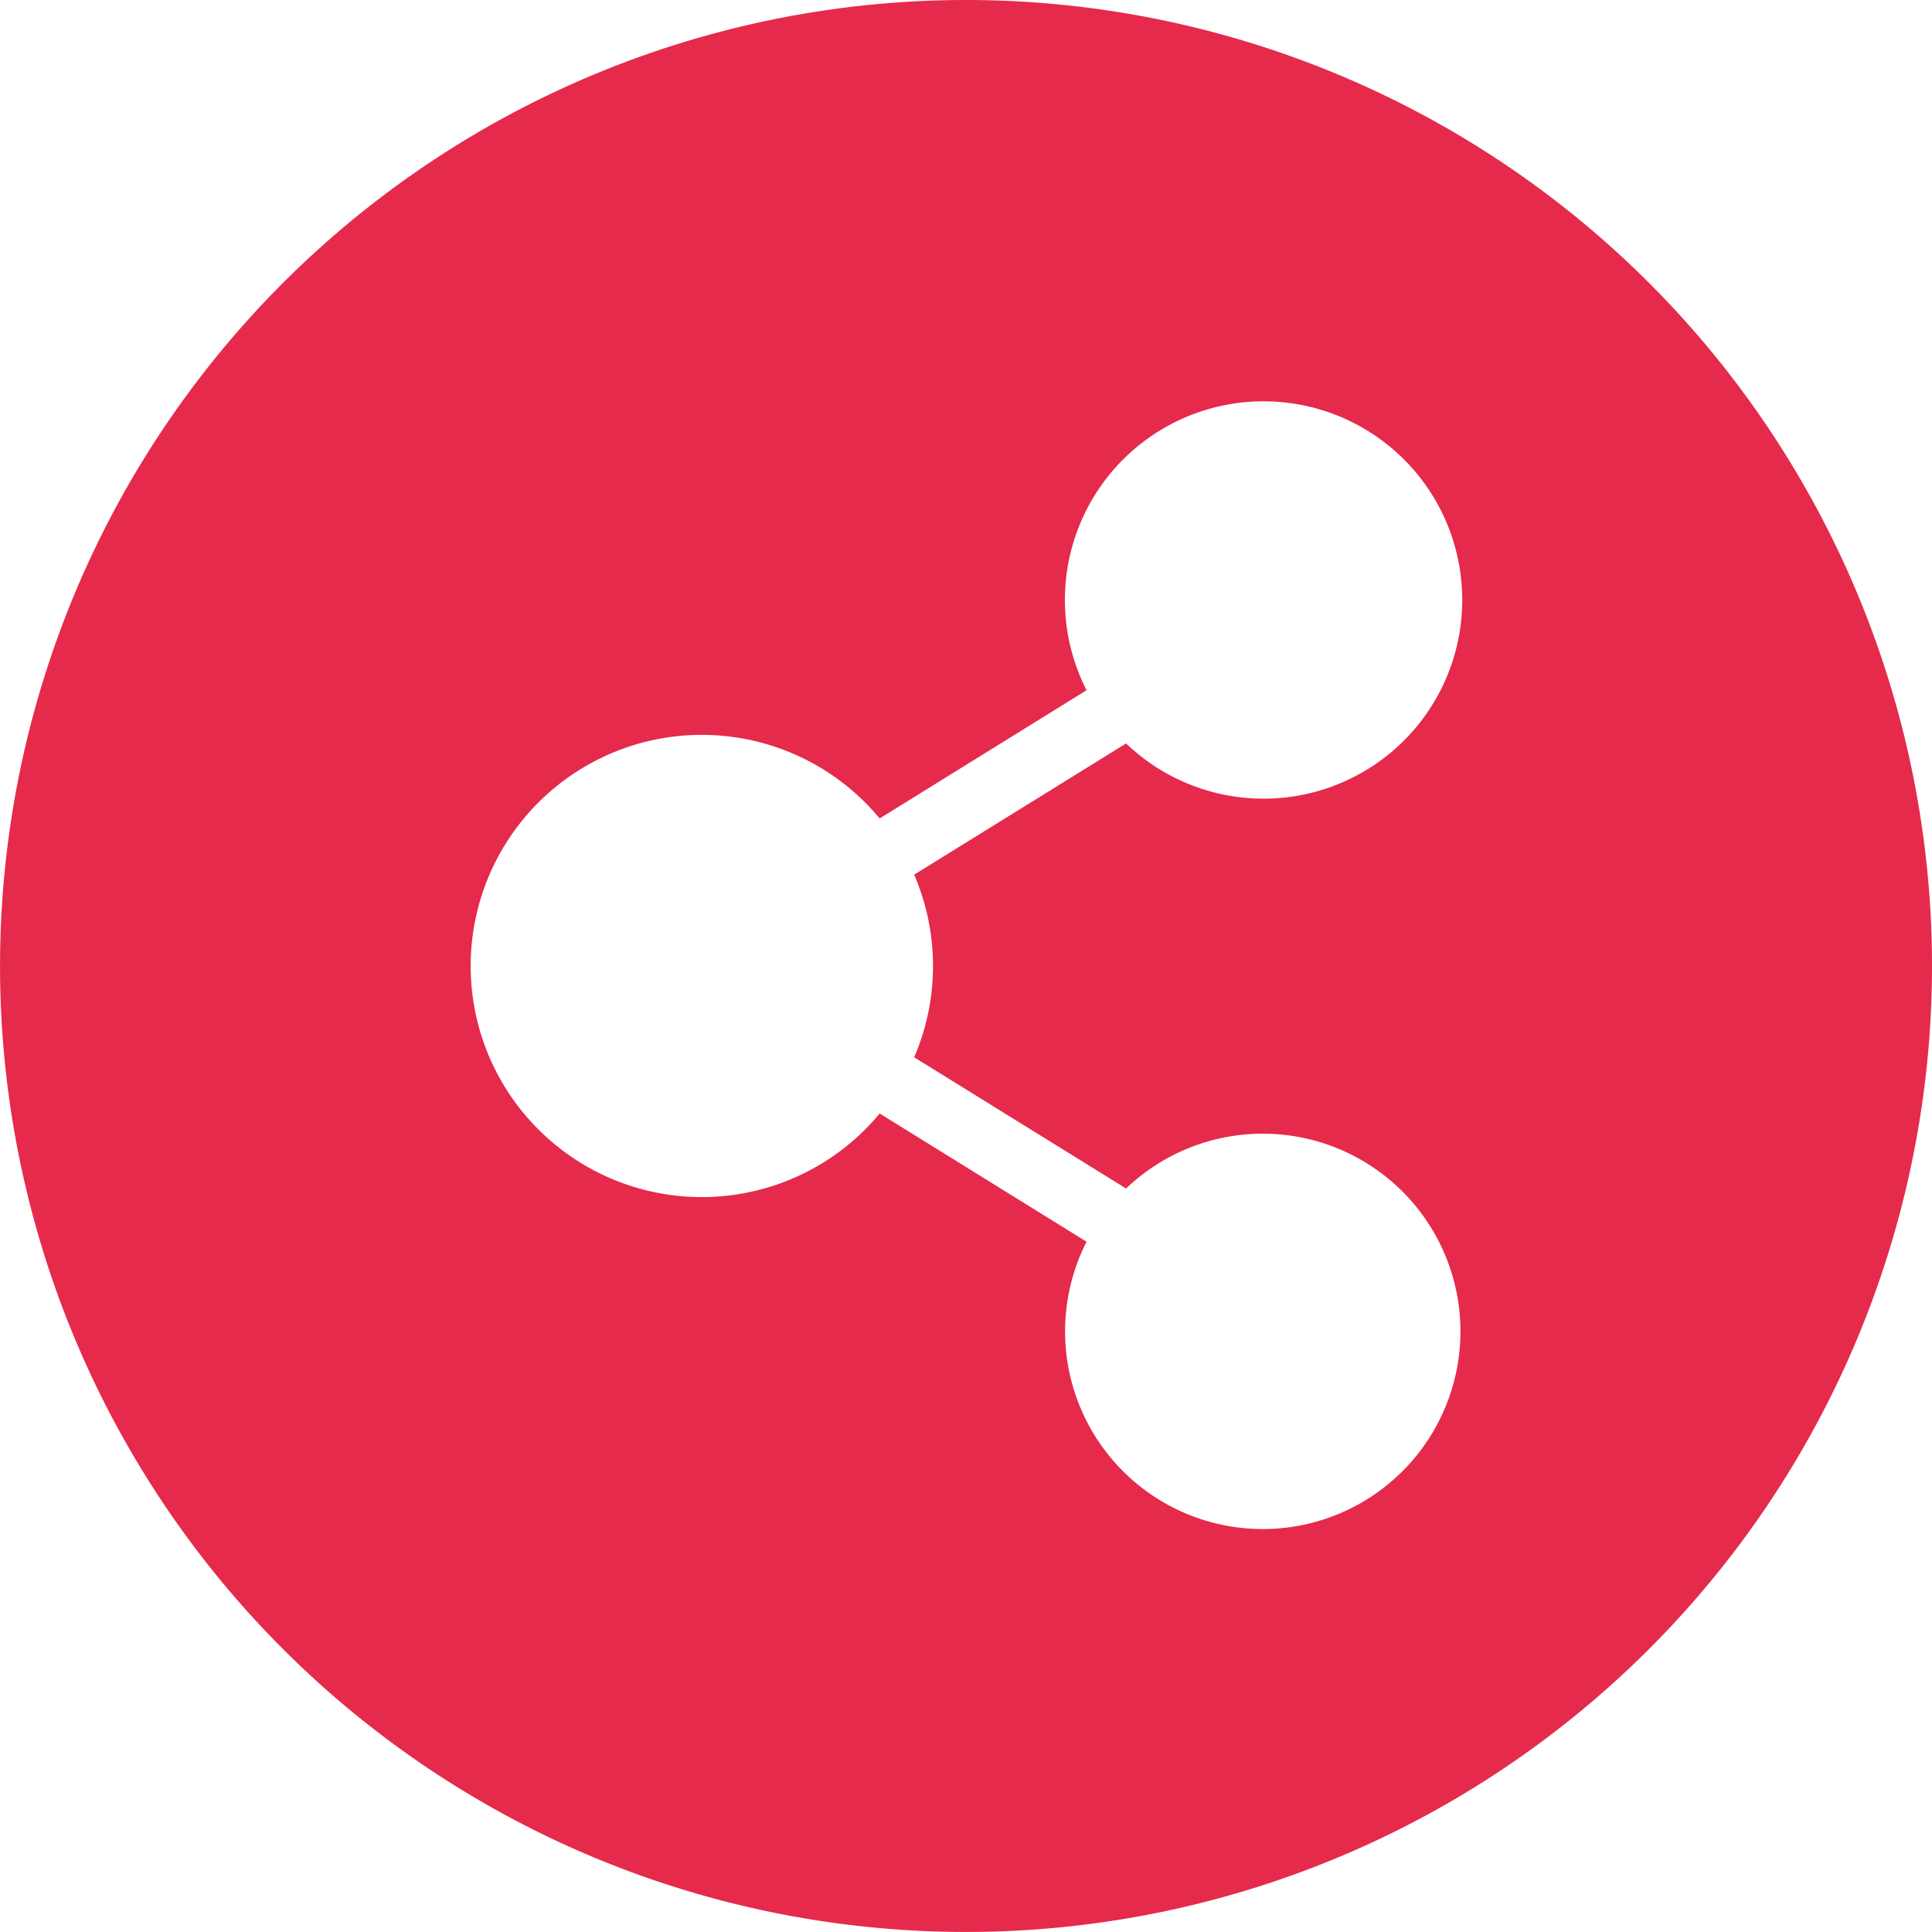
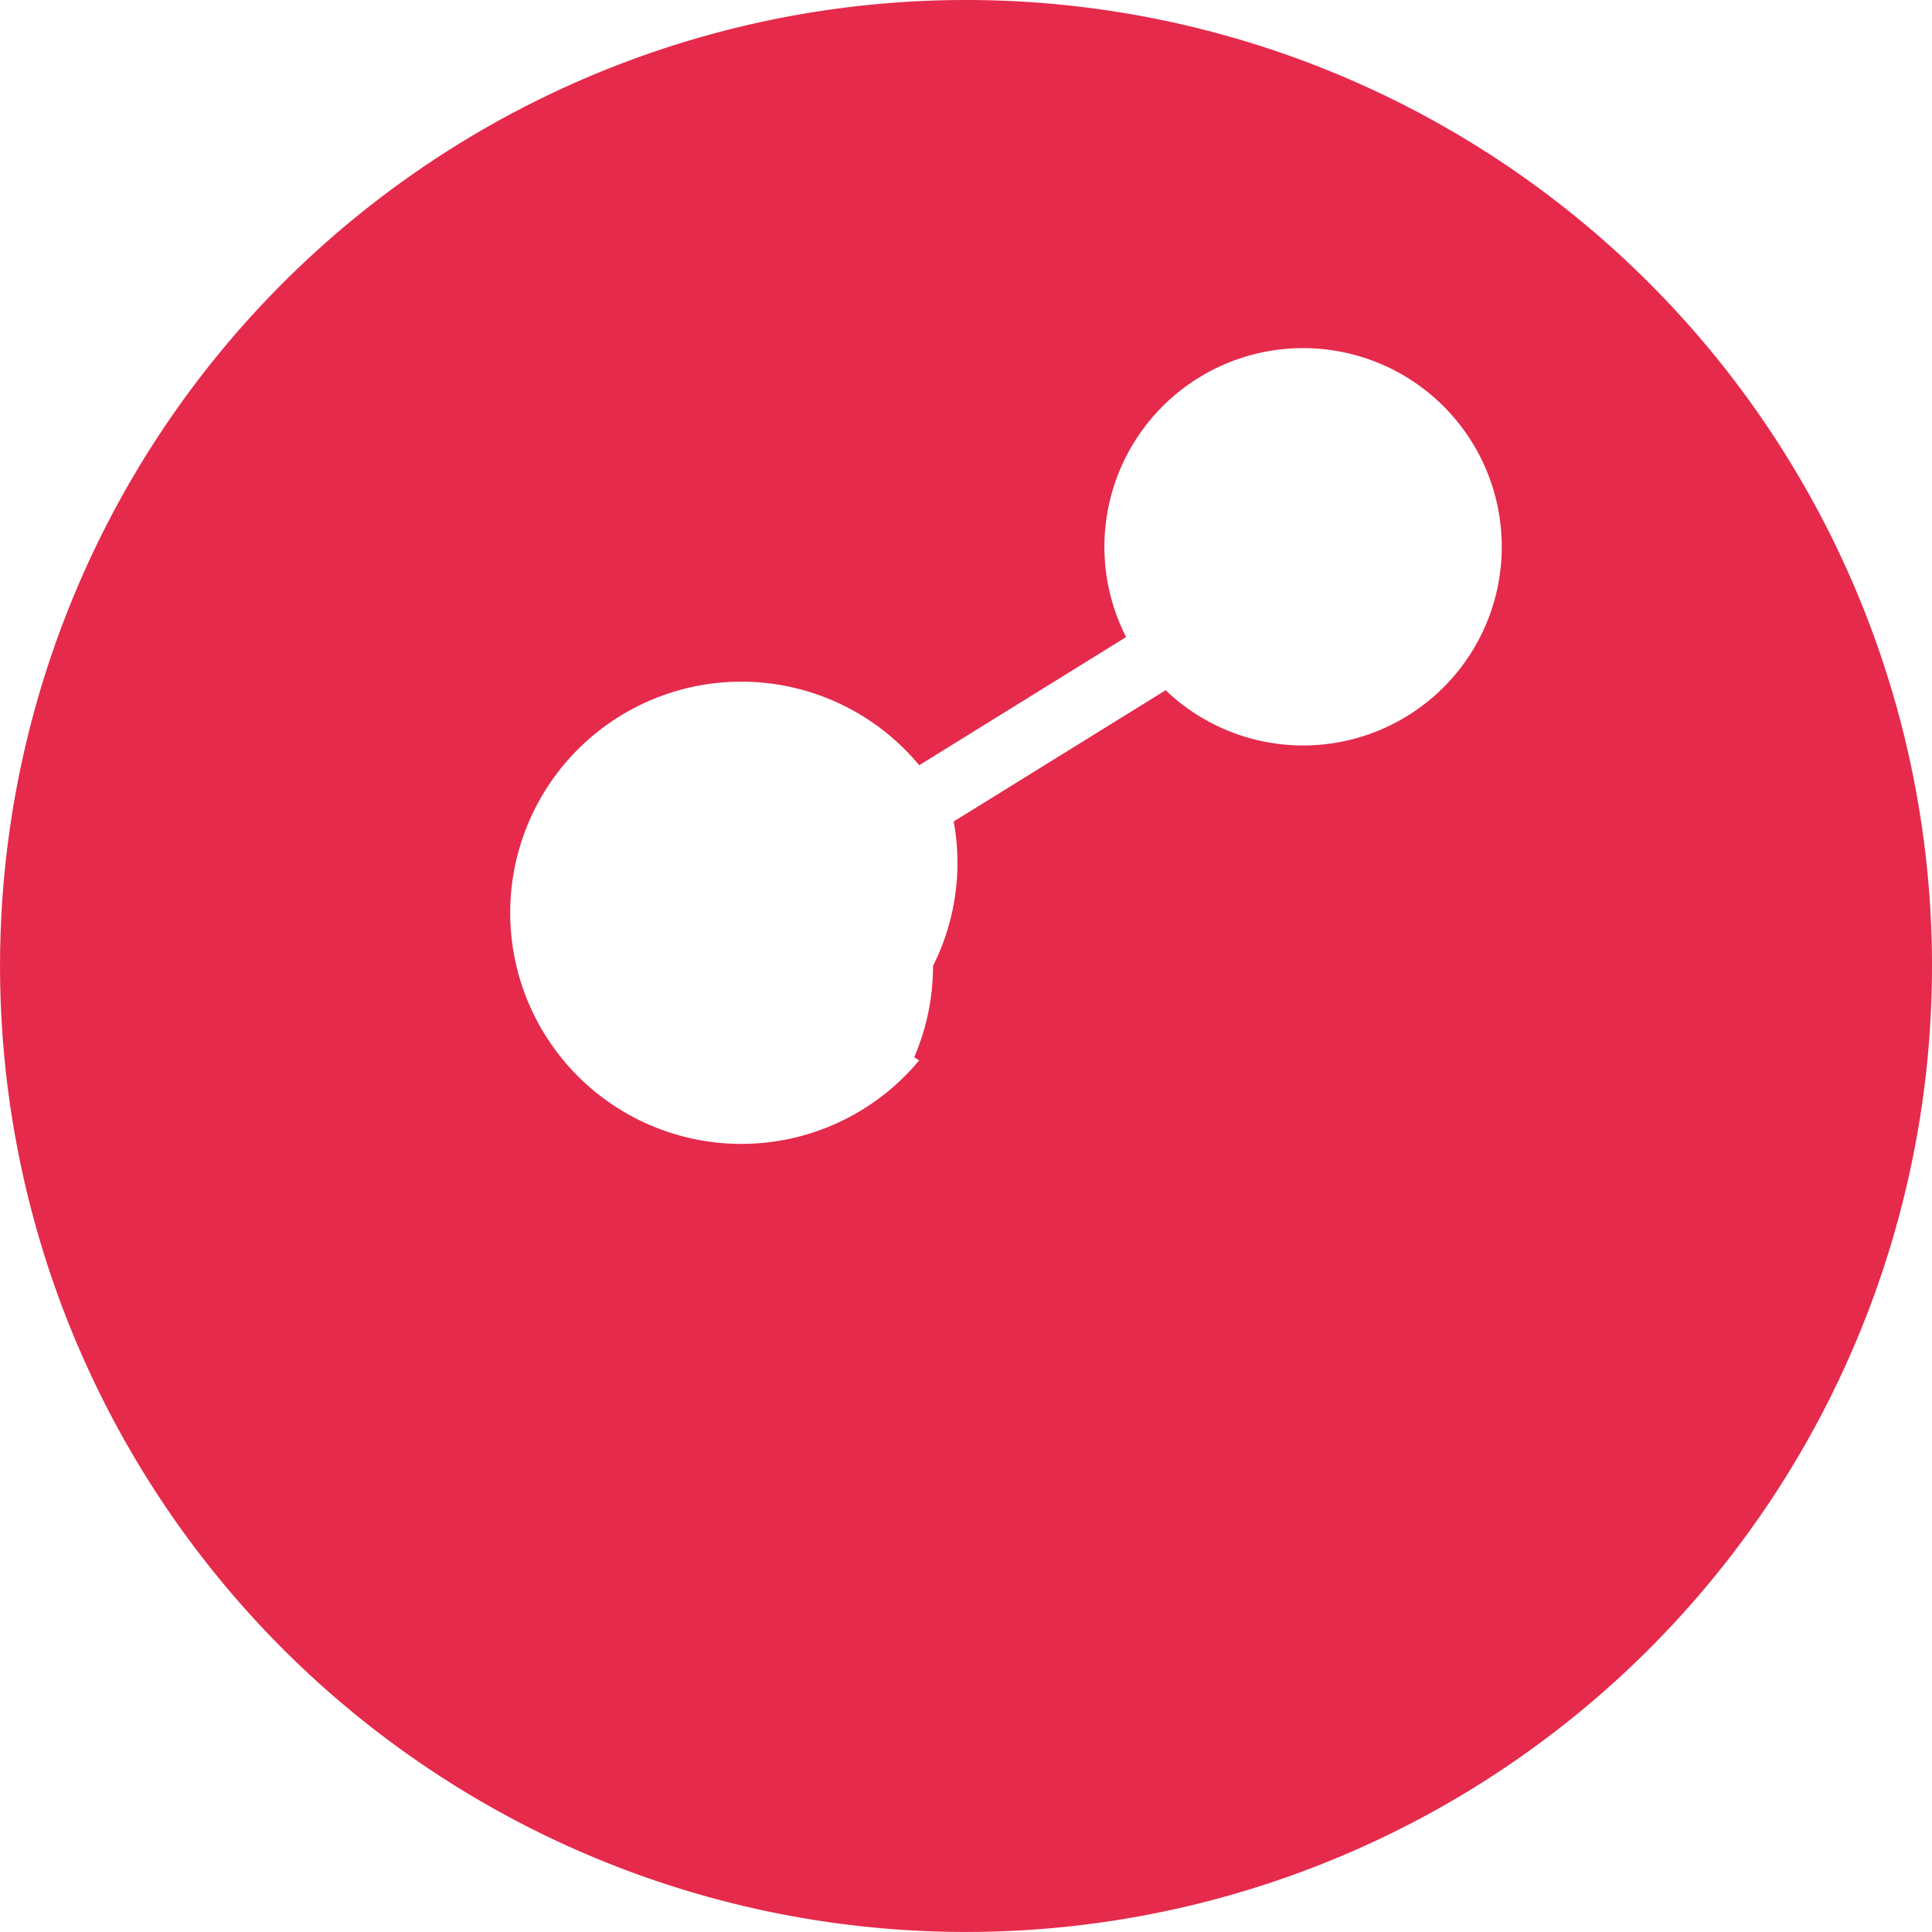
<svg xmlns="http://www.w3.org/2000/svg" width="43.001" height="43" viewBox="0 0 43.001 43">
  <defs>
    <linearGradient id="a" x1="0.5" x2="0.5" y2="1" gradientUnits="objectBoundingBox">
      <stop offset="0" stop-color="#e52a4b" />
      <stop offset="1" stop-color="#e52a4b" />
    </linearGradient>
  </defs>
-   <path d="M143.564,44.391a21.5,21.5,0,1,0,21.5,21.5A21.5,21.5,0,0,0,143.564,44.391Zm-.735,21.5a5.111,5.111,0,0,1-.419,2.032l4.717,2.921a4.4,4.4,0,1,1-.88,1.184l-4.605-2.853a5.144,5.144,0,1,1,0-6.568l4.605-2.853a4.422,4.422,0,1,1,.88,1.184l-4.717,2.921A5.111,5.111,0,0,1,142.829,65.891Z" transform="translate(-122.063 -44.391)" fill="url(#a)" />
+   <path d="M143.564,44.391a21.5,21.5,0,1,0,21.5,21.5A21.5,21.5,0,0,0,143.564,44.391Zm-.735,21.5a5.111,5.111,0,0,1-.419,2.032l4.717,2.921l-4.605-2.853a5.144,5.144,0,1,1,0-6.568l4.605-2.853a4.422,4.422,0,1,1,.88,1.184l-4.717,2.921A5.111,5.111,0,0,1,142.829,65.891Z" transform="translate(-122.063 -44.391)" fill="url(#a)" />
</svg>